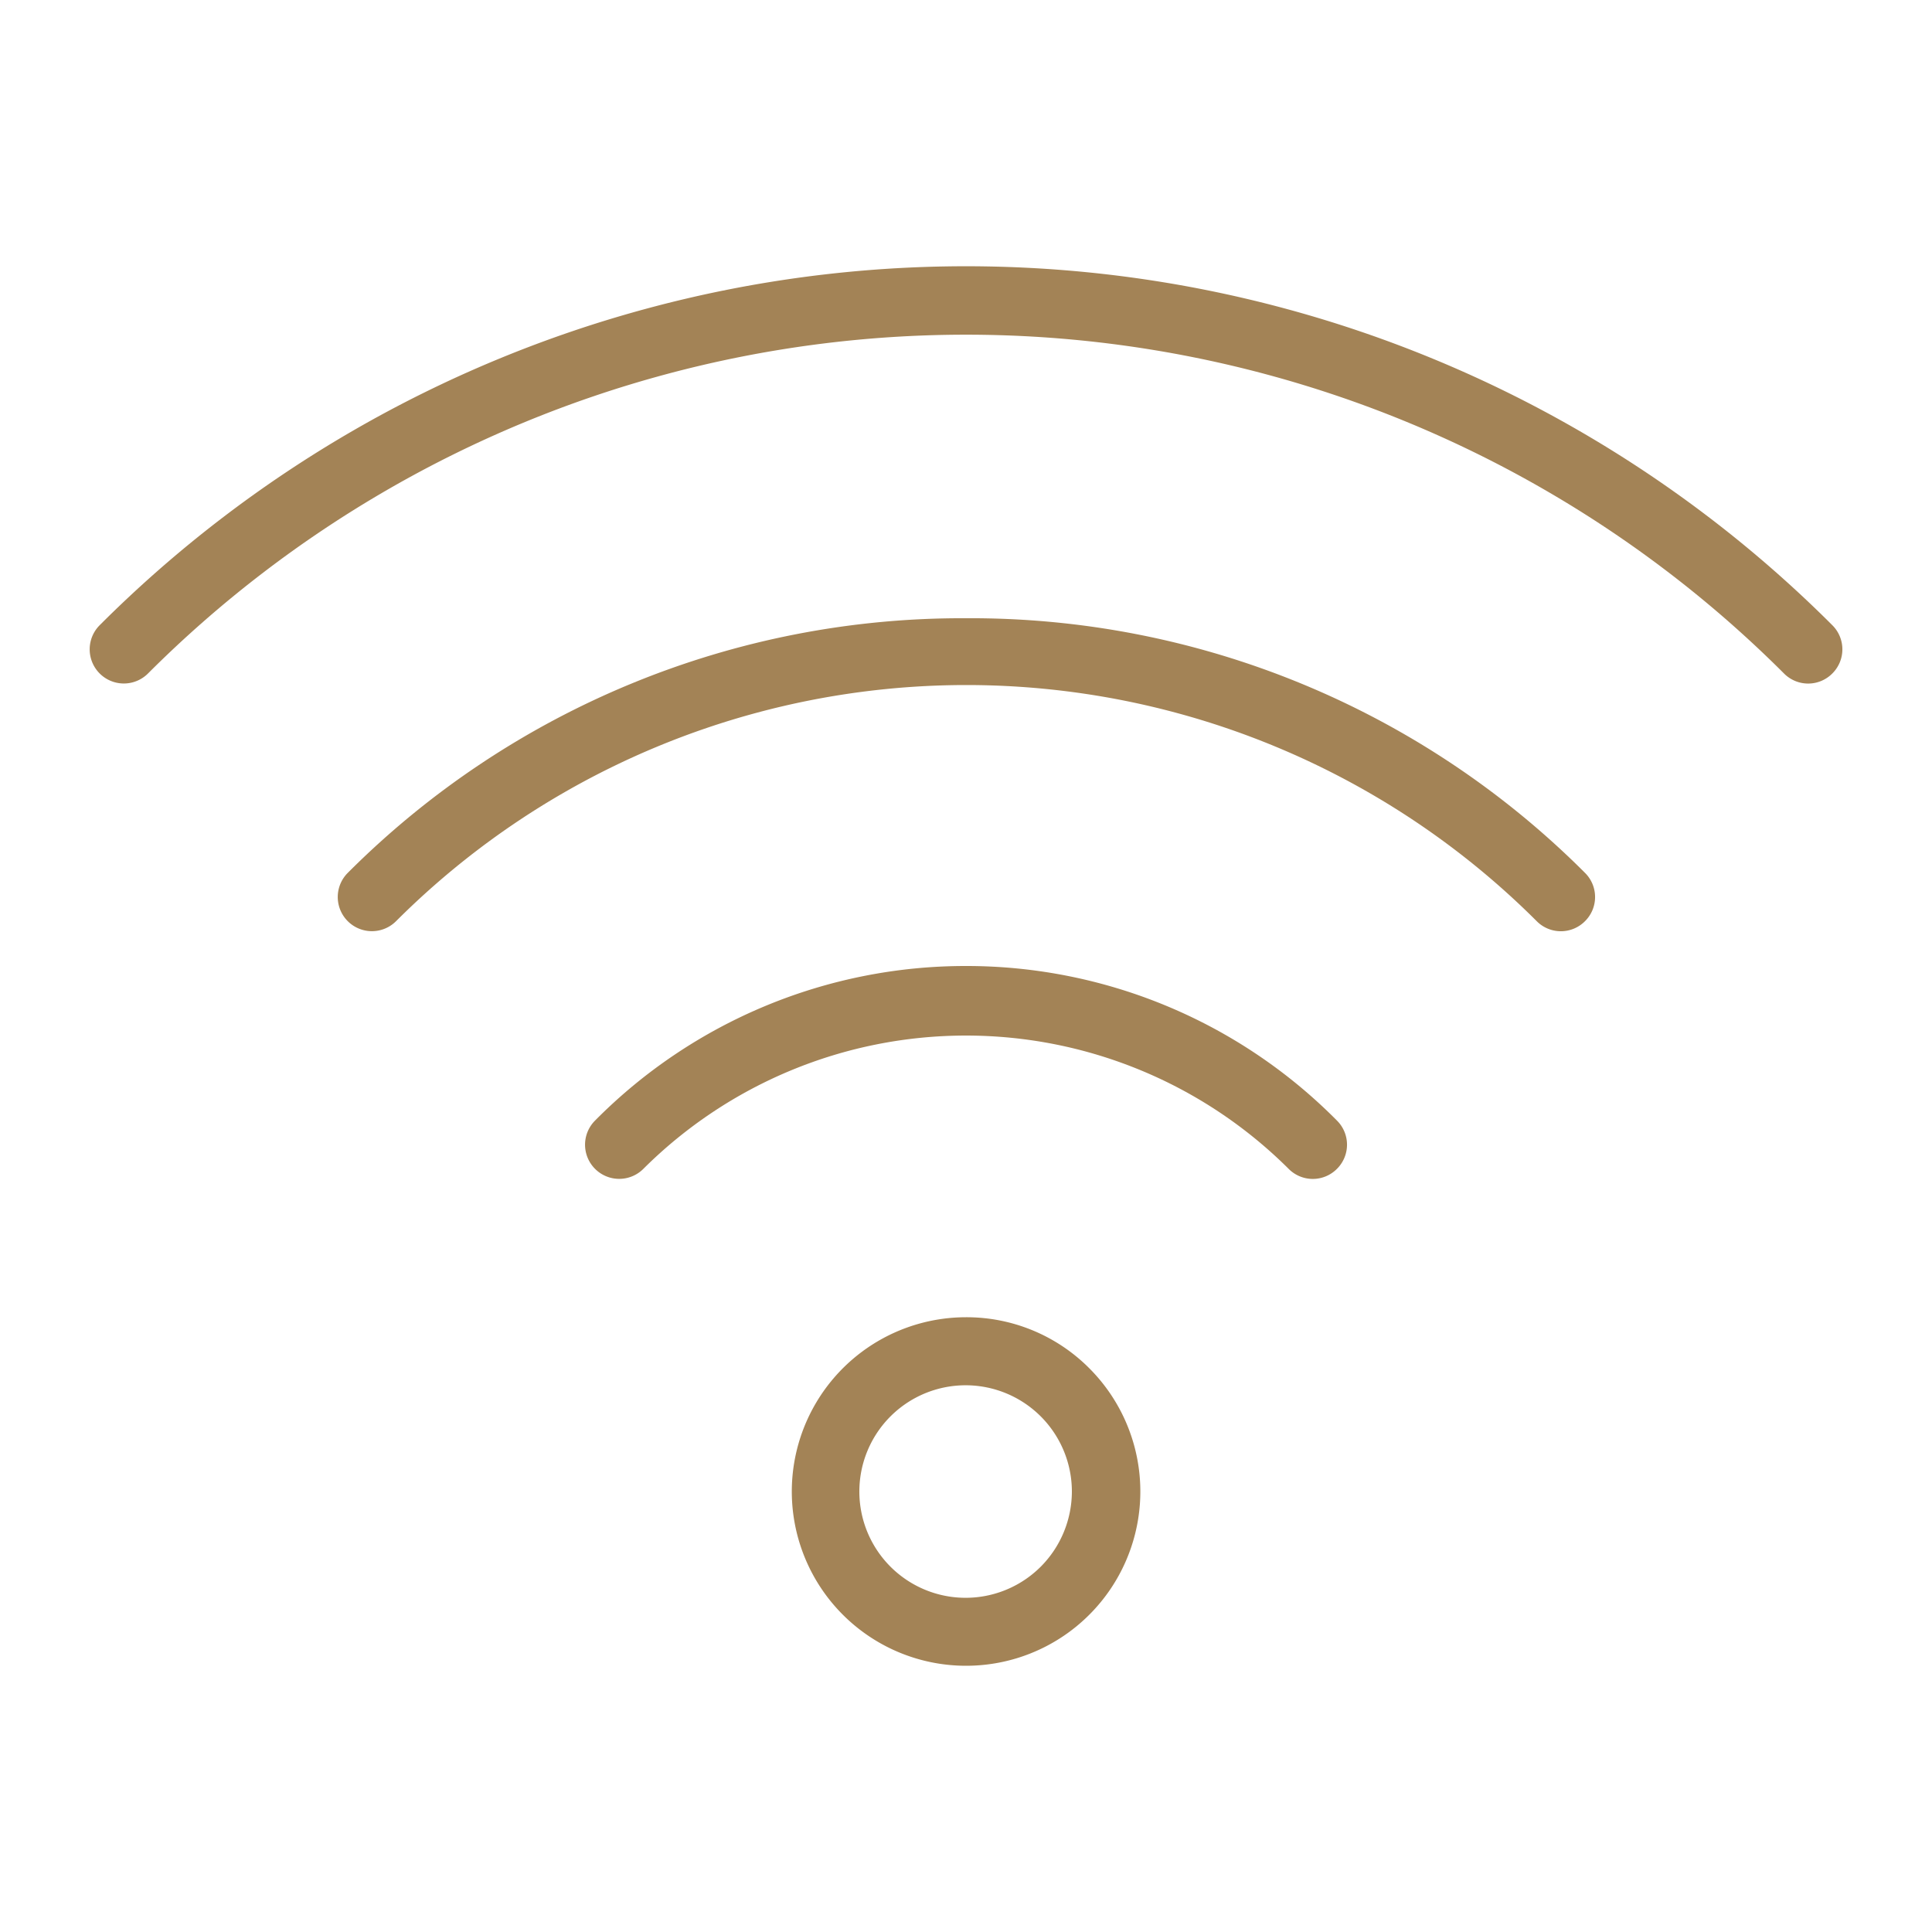
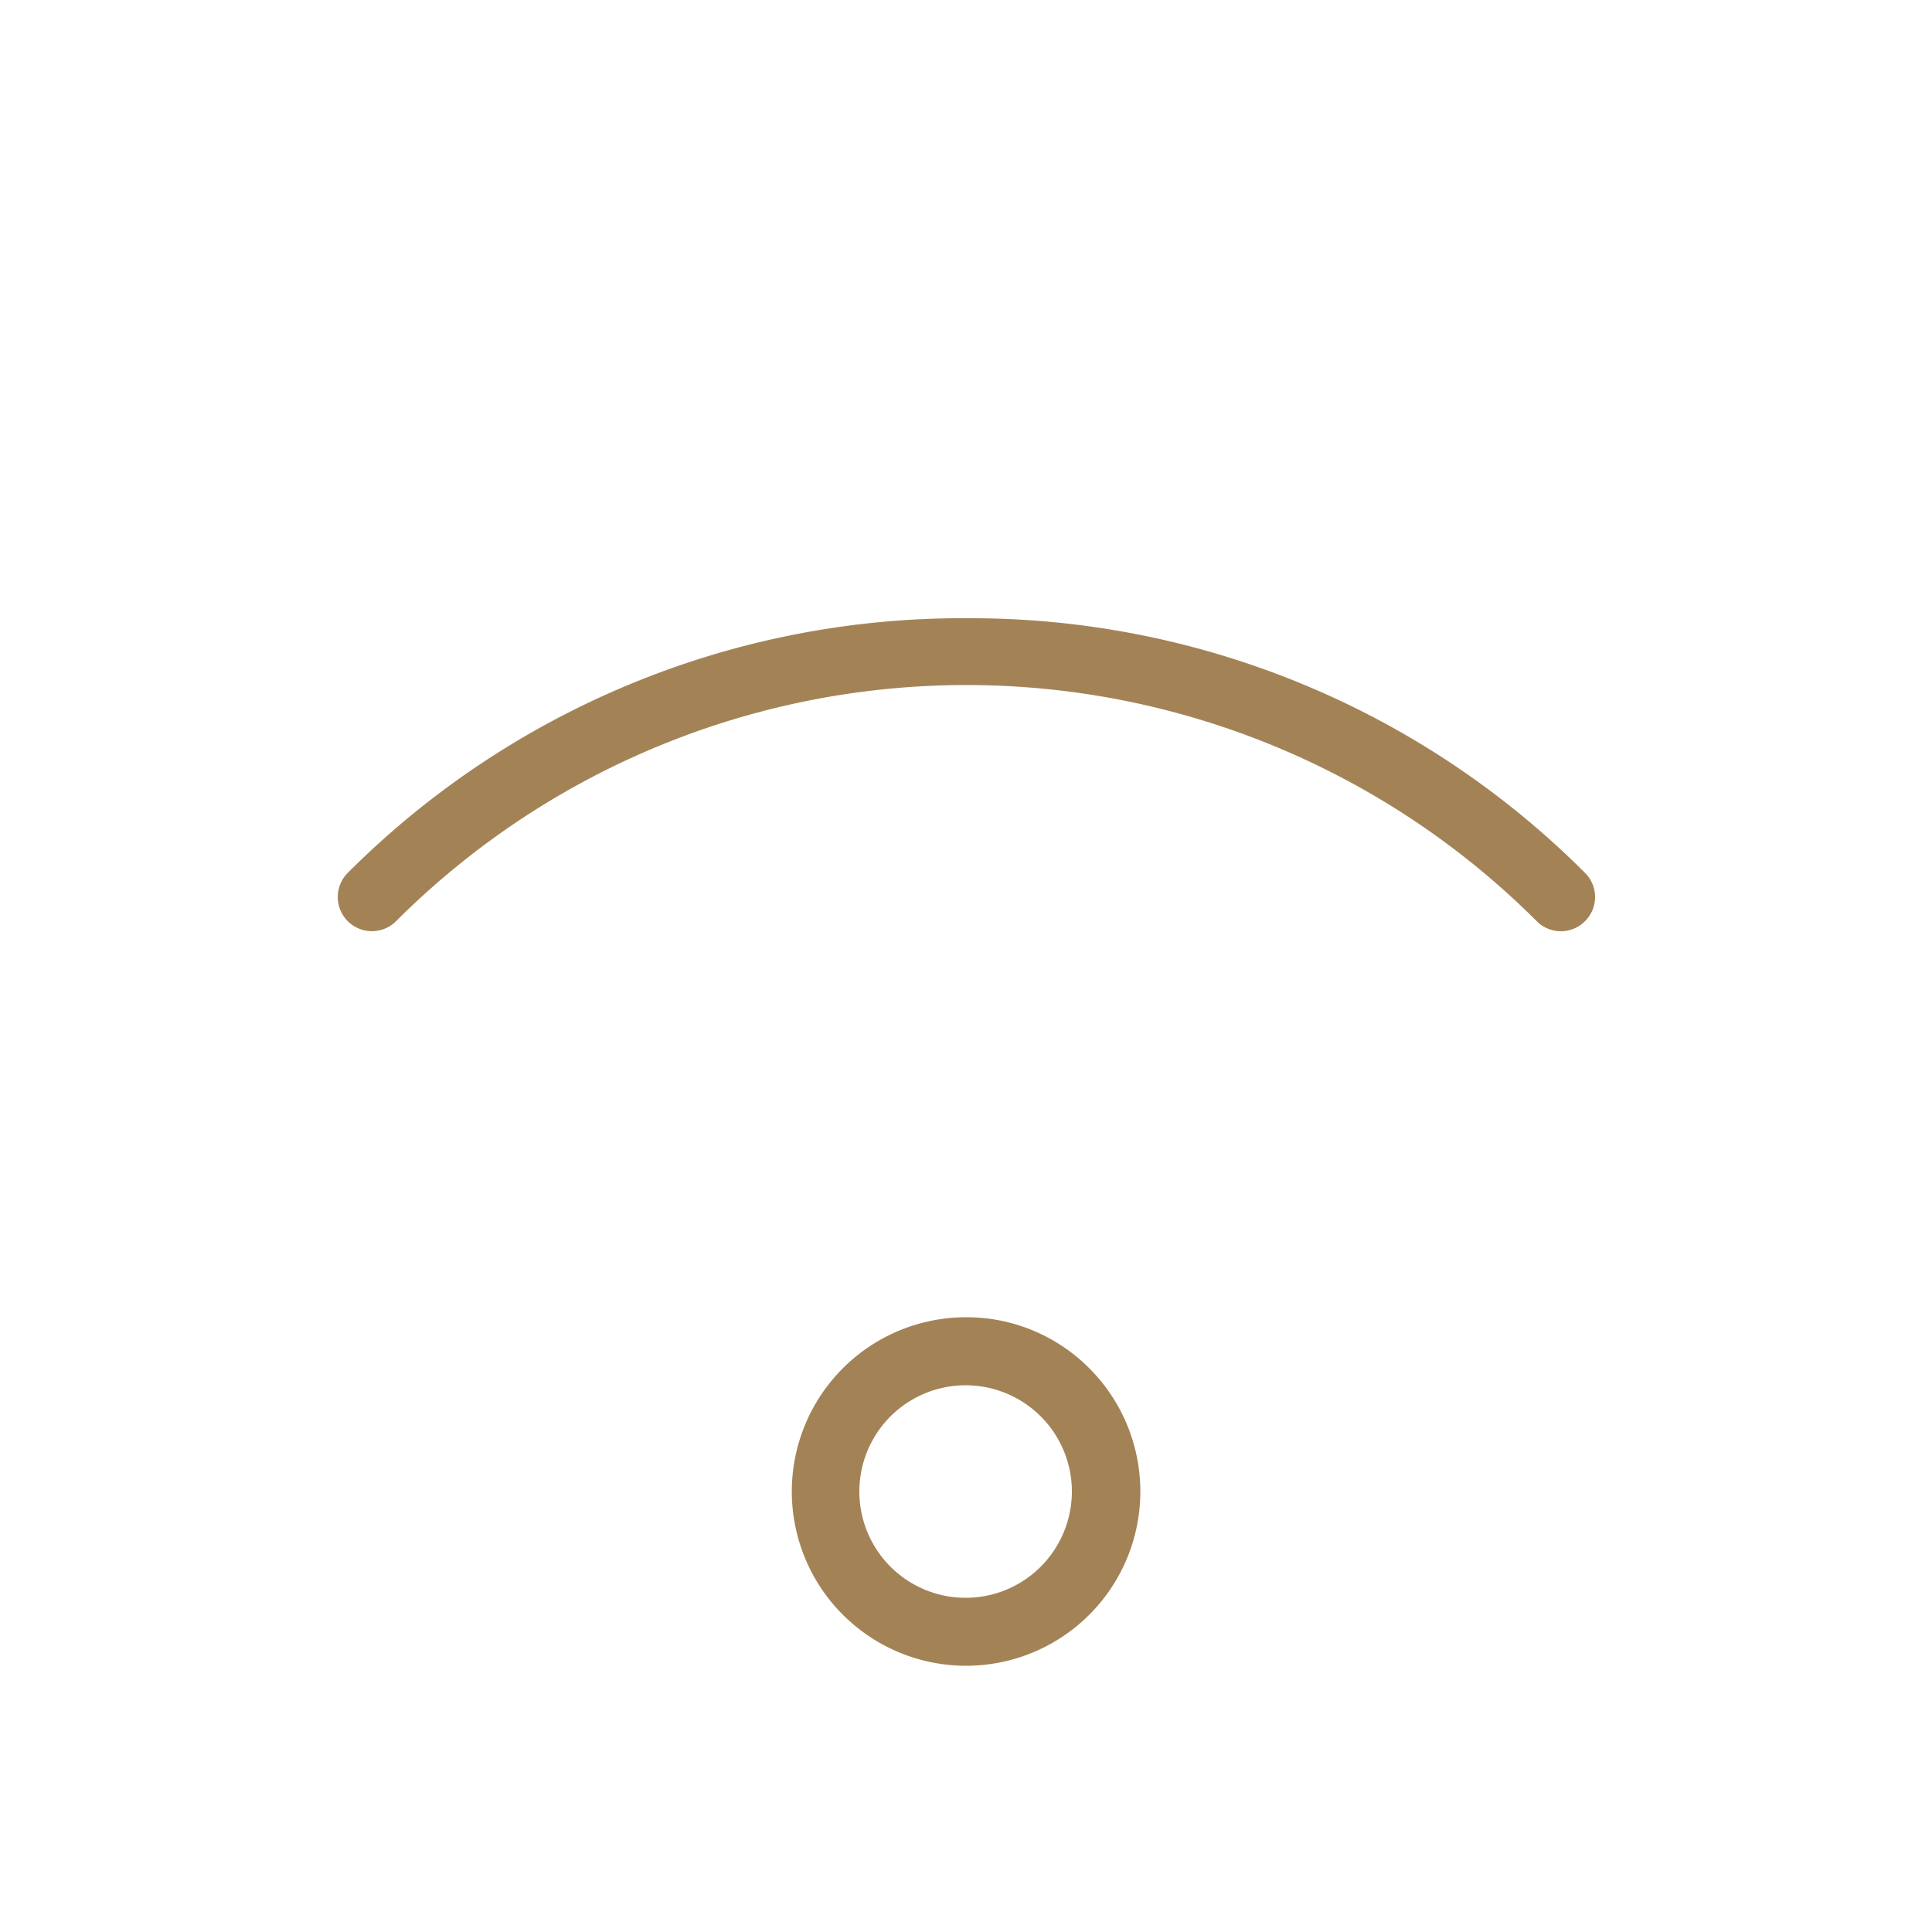
<svg xmlns="http://www.w3.org/2000/svg" id="Livello_1" data-name="Livello 1" viewBox="0 0 50 50">
  <defs>
    <style>.cls-1{fill:#a38356;}</style>
  </defs>
  <title>wifi</title>
  <path class="cls-1" d="M25,34.09a4.51,4.51,0,1,0,3.19,1.32A4.48,4.48,0,0,0,25,34.09Zm1.94,6.45a2.75,2.75,0,1,1,.8-1.94A2.76,2.76,0,0,1,26.94,40.54Z" />
-   <path class="cls-1" d="M25,25a13.49,13.49,0,0,0-9.6,4,.88.88,0,1,0,1.25,1.25,11.83,11.83,0,0,1,16.7,0,.88.88,0,0,0,1.25,0,.88.88,0,0,0,0-1.25A13.49,13.49,0,0,0,25,25Z" />
  <path class="cls-1" d="M25,16A22.46,22.46,0,0,0,9,22.59a.88.88,0,0,0,1.25,1.25,20.88,20.88,0,0,1,29.52,0,.88.88,0,0,0,1.25,0,.88.88,0,0,0,0-1.25A22.46,22.46,0,0,0,25,16Z" />
-   <path class="cls-1" d="M47.42,16.18a31.7,31.7,0,0,0-44.84,0,.88.88,0,0,0,1.25,1.25,29.94,29.94,0,0,1,42.34,0,.88.88,0,0,0,1.25,0A.88.88,0,0,0,47.42,16.18Z" />
</svg>